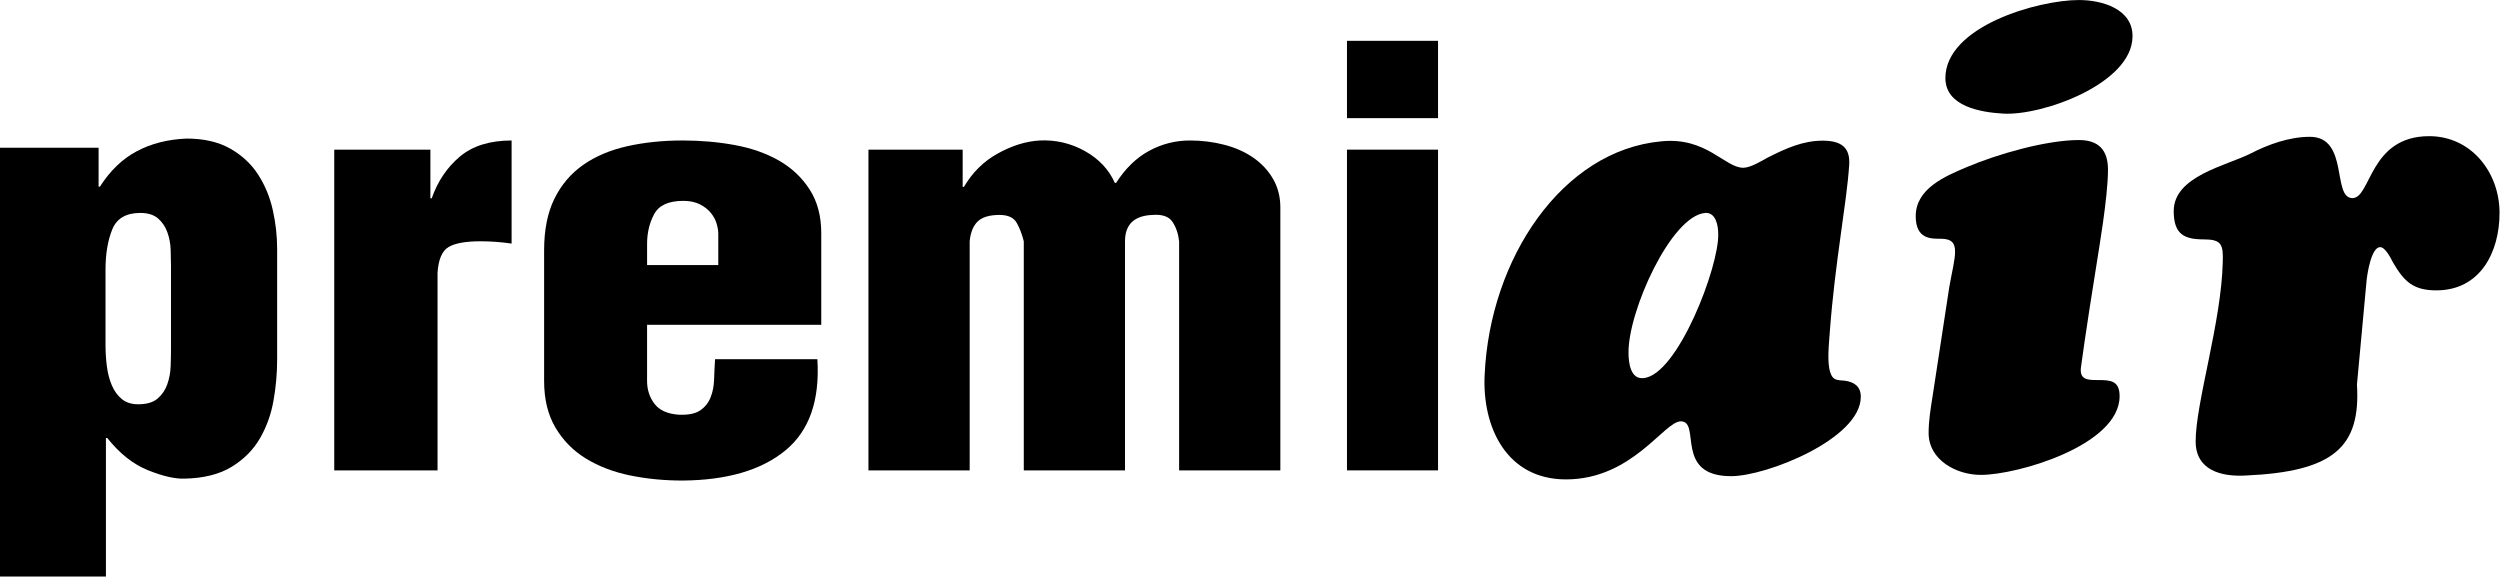
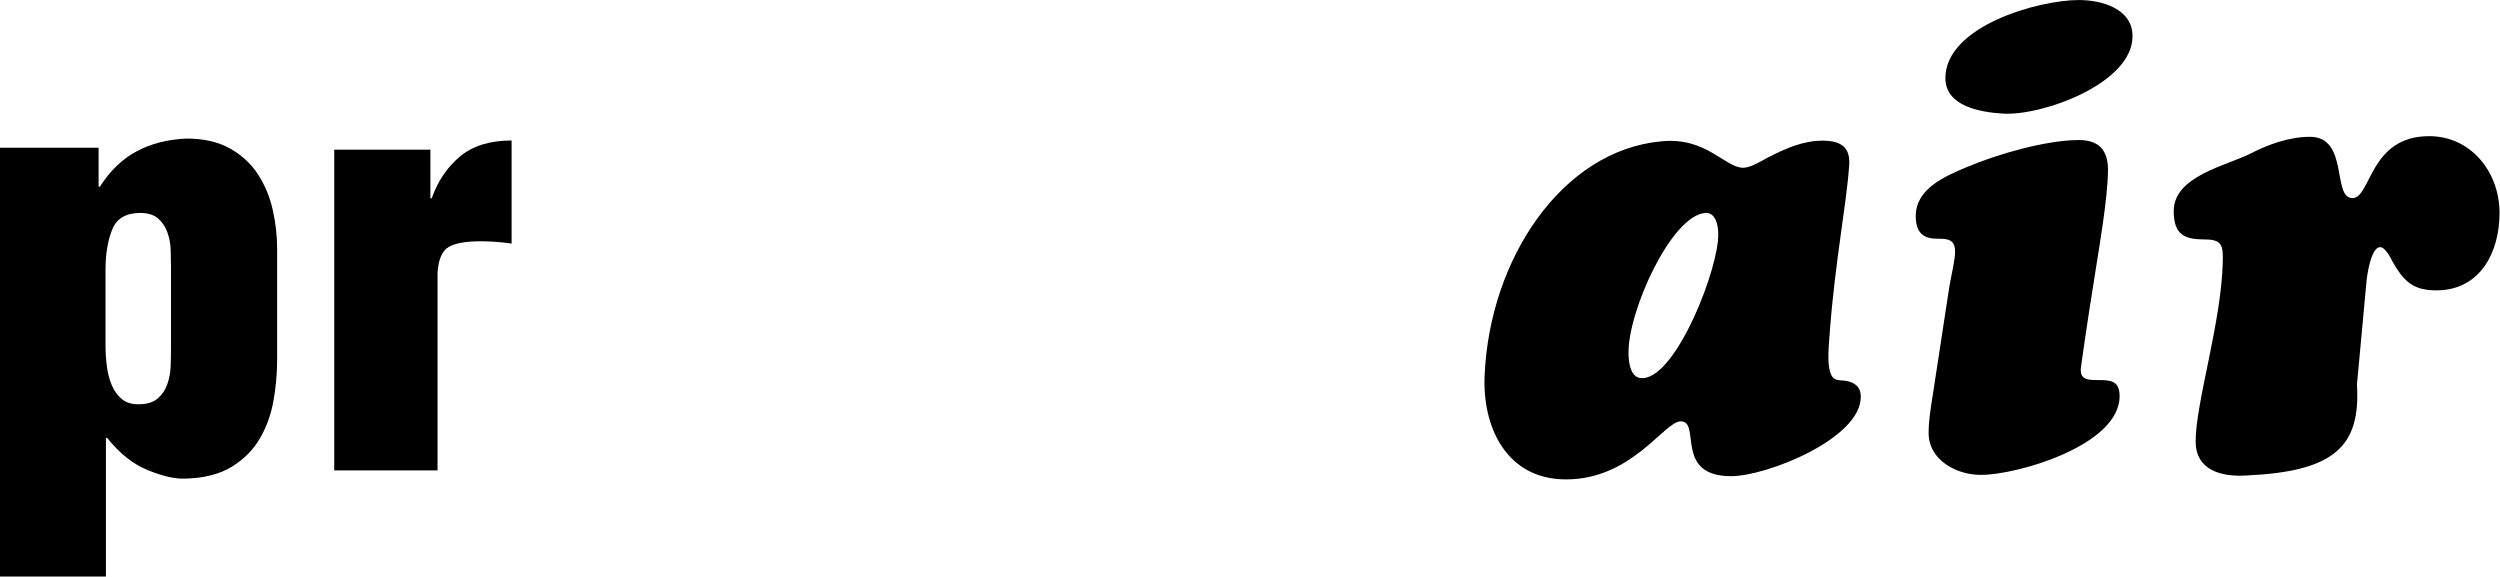
<svg xmlns="http://www.w3.org/2000/svg" width="3933px" height="907px" viewBox="0 0 3933 907" version="1.1">
  <title>Group 2 Copy</title>
  <g id="Page-1" stroke="none" stroke-width="1" fill="none" fill-rule="evenodd">
    <g id="Group-2-Copy" transform="translate(0, 0.043)" fill="#000000" fill-rule="nonzero">
      <path d="M166.644,906.957 L166.644,688.999 L168.74,688.999 C188.304,713.617 209.79,730.579 233.197,739.886 C256.604,749.192 275.644,753.546 290.317,752.945 C320.362,752.345 344.992,746.19 364.207,734.482 C383.421,722.773 398.269,707.912 408.75,689.899 C419.231,671.886 426.393,652.072 430.236,630.456 C434.079,608.841 436,587.225 436,565.609 L436,390.882 C436,371.068 433.729,350.953 429.188,330.539 C424.646,310.124 416.96,291.51 406.13,274.698 C395.3,257.886 380.627,244.226 362.111,233.718 C343.595,223.211 320.712,217.957 293.462,217.957 C264.115,219.158 238.088,225.763 215.38,237.771 C192.671,249.78 173.282,268.393 157.212,293.612 L155.115,293.612 L155.115,232.367 L0,232.367 L0,906.957 L166.644,906.957 Z M217.5,635.957 C206.99,635.957 198.406,633.253 191.75,627.846 C185.094,622.439 179.838,615.229 175.985,606.217 C172.131,597.205 169.503,587.142 168.102,576.027 C166.701,564.912 166,553.948 166,543.134 L166,543.134 L166,424.175 C166,399.543 169.503,378.515 176.51,361.092 C183.517,343.668 198.231,334.957 220.653,334.957 C232.565,334.957 241.849,337.811 248.505,343.518 C255.162,349.226 260.066,356.435 263.219,365.147 C266.372,373.859 268.124,383.021 268.474,392.634 C268.825,402.246 269,410.657 269,417.867 L269,548.541 C269,556.952 268.825,566.114 268.474,576.027 C268.124,585.94 266.372,595.403 263.219,604.415 C260.066,613.427 254.986,620.937 247.98,626.945 C240.973,632.953 230.813,635.957 217.5,635.957 Z" id="p" />
      <path d="M688.338,739.957 L688.338,429.102 C689.7,408.077 695.492,394.562 705.711,388.555 C715.931,382.548 732.623,379.545 755.788,379.545 C763.964,379.545 772.14,379.845 780.316,380.446 C788.492,381.047 796.667,381.948 804.843,383.149 L804.843,220.964 C770.777,220.964 743.695,229.373 723.596,246.192 C703.497,263.012 688.678,284.937 679.14,311.968 L677.096,311.968 L677.096,235.38 L525.843,235.38 L525.843,739.957 L688.338,739.957 Z" id="r" />
-       <path d="M1074,755.957 C1143.95,755.356 1197.771,739.595 1235.463,708.672 C1273.154,677.748 1289.963,629.863 1285.888,565.014 L1124.935,565.014 C1124.255,575.822 1123.746,586.48 1123.407,596.988 C1123.067,607.496 1121.199,616.953 1117.804,625.359 C1114.408,633.766 1108.975,640.521 1101.505,645.624 C1094.034,650.728 1082.829,652.98 1067.888,652.379 C1050.231,651.179 1037.497,645.474 1029.687,635.267 C1021.877,625.059 1017.972,613.05 1017.972,599.24 L1017.972,510.974 L1292,510.974 L1292,366.866 C1292,339.846 1285.888,316.879 1273.664,297.964 C1261.439,279.05 1245.31,263.889 1225.276,252.48 C1205.241,241.072 1182.151,232.966 1156.005,228.162 C1129.858,223.359 1102.523,220.957 1074,220.957 C1042.76,220.957 1013.727,223.959 986.902,229.964 C960.076,235.968 936.986,245.725 917.631,259.235 C898.276,272.746 883.165,290.459 872.299,312.375 C861.433,334.292 856,361.462 856,393.886 L856,599.24 C856,628.061 861.942,652.53 873.827,672.645 C885.712,692.76 901.671,708.972 921.706,721.281 C941.74,733.59 964.83,742.447 990.977,747.851 C1017.123,753.255 1044.798,755.957 1074,755.957 Z M1130,416.957 L1018,416.957 L1018,383.591 C1018,366.156 1021.733,350.525 1029.2,336.698 C1036.667,322.871 1051.939,315.957 1075.018,315.957 C1085.2,315.957 1093.855,317.76 1100.982,321.368 C1108.109,324.975 1113.879,329.484 1118.291,334.894 C1122.703,340.305 1125.758,346.016 1127.455,352.028 C1129.152,358.04 1130,363.15 1130,367.359 L1130,367.359 L1130,416.957 Z" id="e" />
-       <path d="M1525.485,739.957 L1525.485,379.545 C1526.82,365.729 1530.993,355.367 1538.004,348.459 C1545.015,341.551 1556.533,338.097 1572.558,338.097 C1585.911,338.097 1594.925,342.302 1599.599,350.712 C1604.273,359.122 1607.945,368.733 1610.616,379.545 L1610.616,379.545 L1610.616,739.957 L1769.862,739.957 L1769.862,379.545 C1769.862,353.115 1784.217,339.299 1812.928,338.097 C1828.286,336.896 1838.802,340.5 1844.477,348.91 C1850.153,357.319 1853.658,367.531 1854.993,379.545 L1854.993,379.545 L1854.993,739.957 L2014.239,739.957 L2014.239,326.384 C2014.239,309.565 2010.4,294.548 2002.721,281.333 C1995.043,268.117 1984.694,257.005 1971.673,247.994 C1958.653,238.984 1943.463,232.226 1926.103,227.721 C1908.743,223.216 1890.715,220.964 1872.02,220.964 C1849.318,220.964 1827.952,226.37 1807.921,237.182 C1787.89,247.994 1770.53,264.814 1755.84,287.64 L1755.84,287.64 L1753.837,287.64 C1744.49,266.616 1728.799,249.947 1706.765,237.633 C1684.731,225.319 1661.027,219.762 1635.655,220.964 C1614.289,222.165 1592.422,228.923 1570.054,241.237 C1547.686,253.551 1529.825,271.121 1516.471,293.947 L1516.471,293.947 L1514.468,293.947 L1514.468,235.38 L1366.239,235.38 L1366.239,739.957 L1525.485,739.957 Z" id="m" />
-       <path d="M2262.326,185.823 L2262.326,64.184 L2119.062,64.184 L2119.062,185.823 L2262.326,185.823 Z M2262.326,739.957 L2262.326,235.38 L2119.062,235.38 L2119.062,739.957 L2262.326,739.957 Z" id="i" />
      <path d="M2463.54,754.152 C2568.088,754.152 2617.825,662.8 2644.215,662.8 C2676.696,662.8 2633.05,749.077 2723.388,749.077 C2779.214,749.077 2927.409,690.205 2927.409,624.228 C2927.409,607.988 2917.258,600.883 2902.033,598.853 C2890.868,597.838 2883.762,598.853 2879.702,586.672 C2873.612,570.432 2877.672,537.951 2878.687,521.71 C2886.808,412.087 2905.078,320.734 2909.138,259.833 C2911.168,231.412 2895.943,221.262 2867.522,221.262 C2836.056,221.262 2809.665,233.442 2781.244,247.652 C2772.109,252.727 2753.839,263.893 2742.673,263.893 C2713.237,263.893 2684.817,215.171 2613.765,222.277 C2457.45,236.487 2343.767,407.012 2335.646,589.717 C2331.586,671.935 2370.157,754.152 2463.54,754.152 Z M2561.998,555.206 C2560.983,490.244 2628.99,339.005 2682.787,334.945 C2699.027,333.93 2703.087,354.23 2703.087,367.426 C2705.117,418.177 2639.14,590.732 2585.344,594.793 C2565.043,596.823 2561.998,570.432 2561.998,555.206 Z" id="a" />
      <path d="M3354.862,57.857 C3355.877,14.21 3307.155,0 3270.614,0 C3205.652,0 3060.503,41.616 3060.503,122.819 C3060.503,167.48 3116.33,176.615 3150.841,178.645 C3211.742,182.705 3353.847,131.954 3354.862,57.857 Z M3116.33,747.062 C3174.186,747.062 3334.561,700.371 3334.561,623.228 C3334.561,598.868 3320.351,597.853 3301.065,597.853 L3299.612,597.852 C3284.047,597.835 3271.69,597.274 3273.659,578.567 C3278.734,538.981 3297.005,422.252 3299.035,411.087 C3301.065,396.877 3316.291,310.599 3316.291,266.953 C3316.291,236.502 3302.08,220.262 3270.614,220.262 C3218.848,220.262 3141.705,242.592 3093.999,262.893 C3060.503,277.103 3013.812,296.389 3013.812,340.035 C3013.812,376.576 3038.172,375.561 3053.398,375.561 C3070.653,375.561 3075.728,382.666 3075.728,395.862 C3075.728,409.057 3070.653,428.343 3066.593,451.688 L3040.202,624.243 C3037.157,643.529 3034.112,661.8 3034.112,681.085 C3034.112,723.716 3077.759,747.062 3116.33,747.062 Z" id="i" />
      <path d="M3532.36,748.077 C3671.419,741.987 3714.05,703.416 3707.96,604.958 L3723.185,440.523 C3724.2,431.388 3730.291,388.756 3744.501,388.756 C3752.621,388.756 3761.756,407.027 3764.802,413.117 C3782.057,442.553 3796.268,456.764 3832.809,456.764 C3901.831,456.764 3932.282,396.877 3932.282,334.96 C3932.282,271.013 3887.62,214.171 3821.643,214.171 C3727.245,214.171 3730.291,311.614 3700.855,311.614 C3668.374,311.614 3695.78,215.186 3633.863,215.186 C3601.382,215.186 3567.886,227.367 3540.48,241.577 C3501.909,260.863 3419.691,277.103 3419.691,331.915 C3419.691,368.456 3435.932,376.576 3467.398,376.576 C3494.804,376.576 3497.849,384.696 3496.834,412.102 C3494.804,506.5 3454.202,633.379 3454.202,694.281 C3454.202,739.957 3494.804,750.107 3532.36,748.077 Z" id="r" />
    </g>
  </g>
</svg>